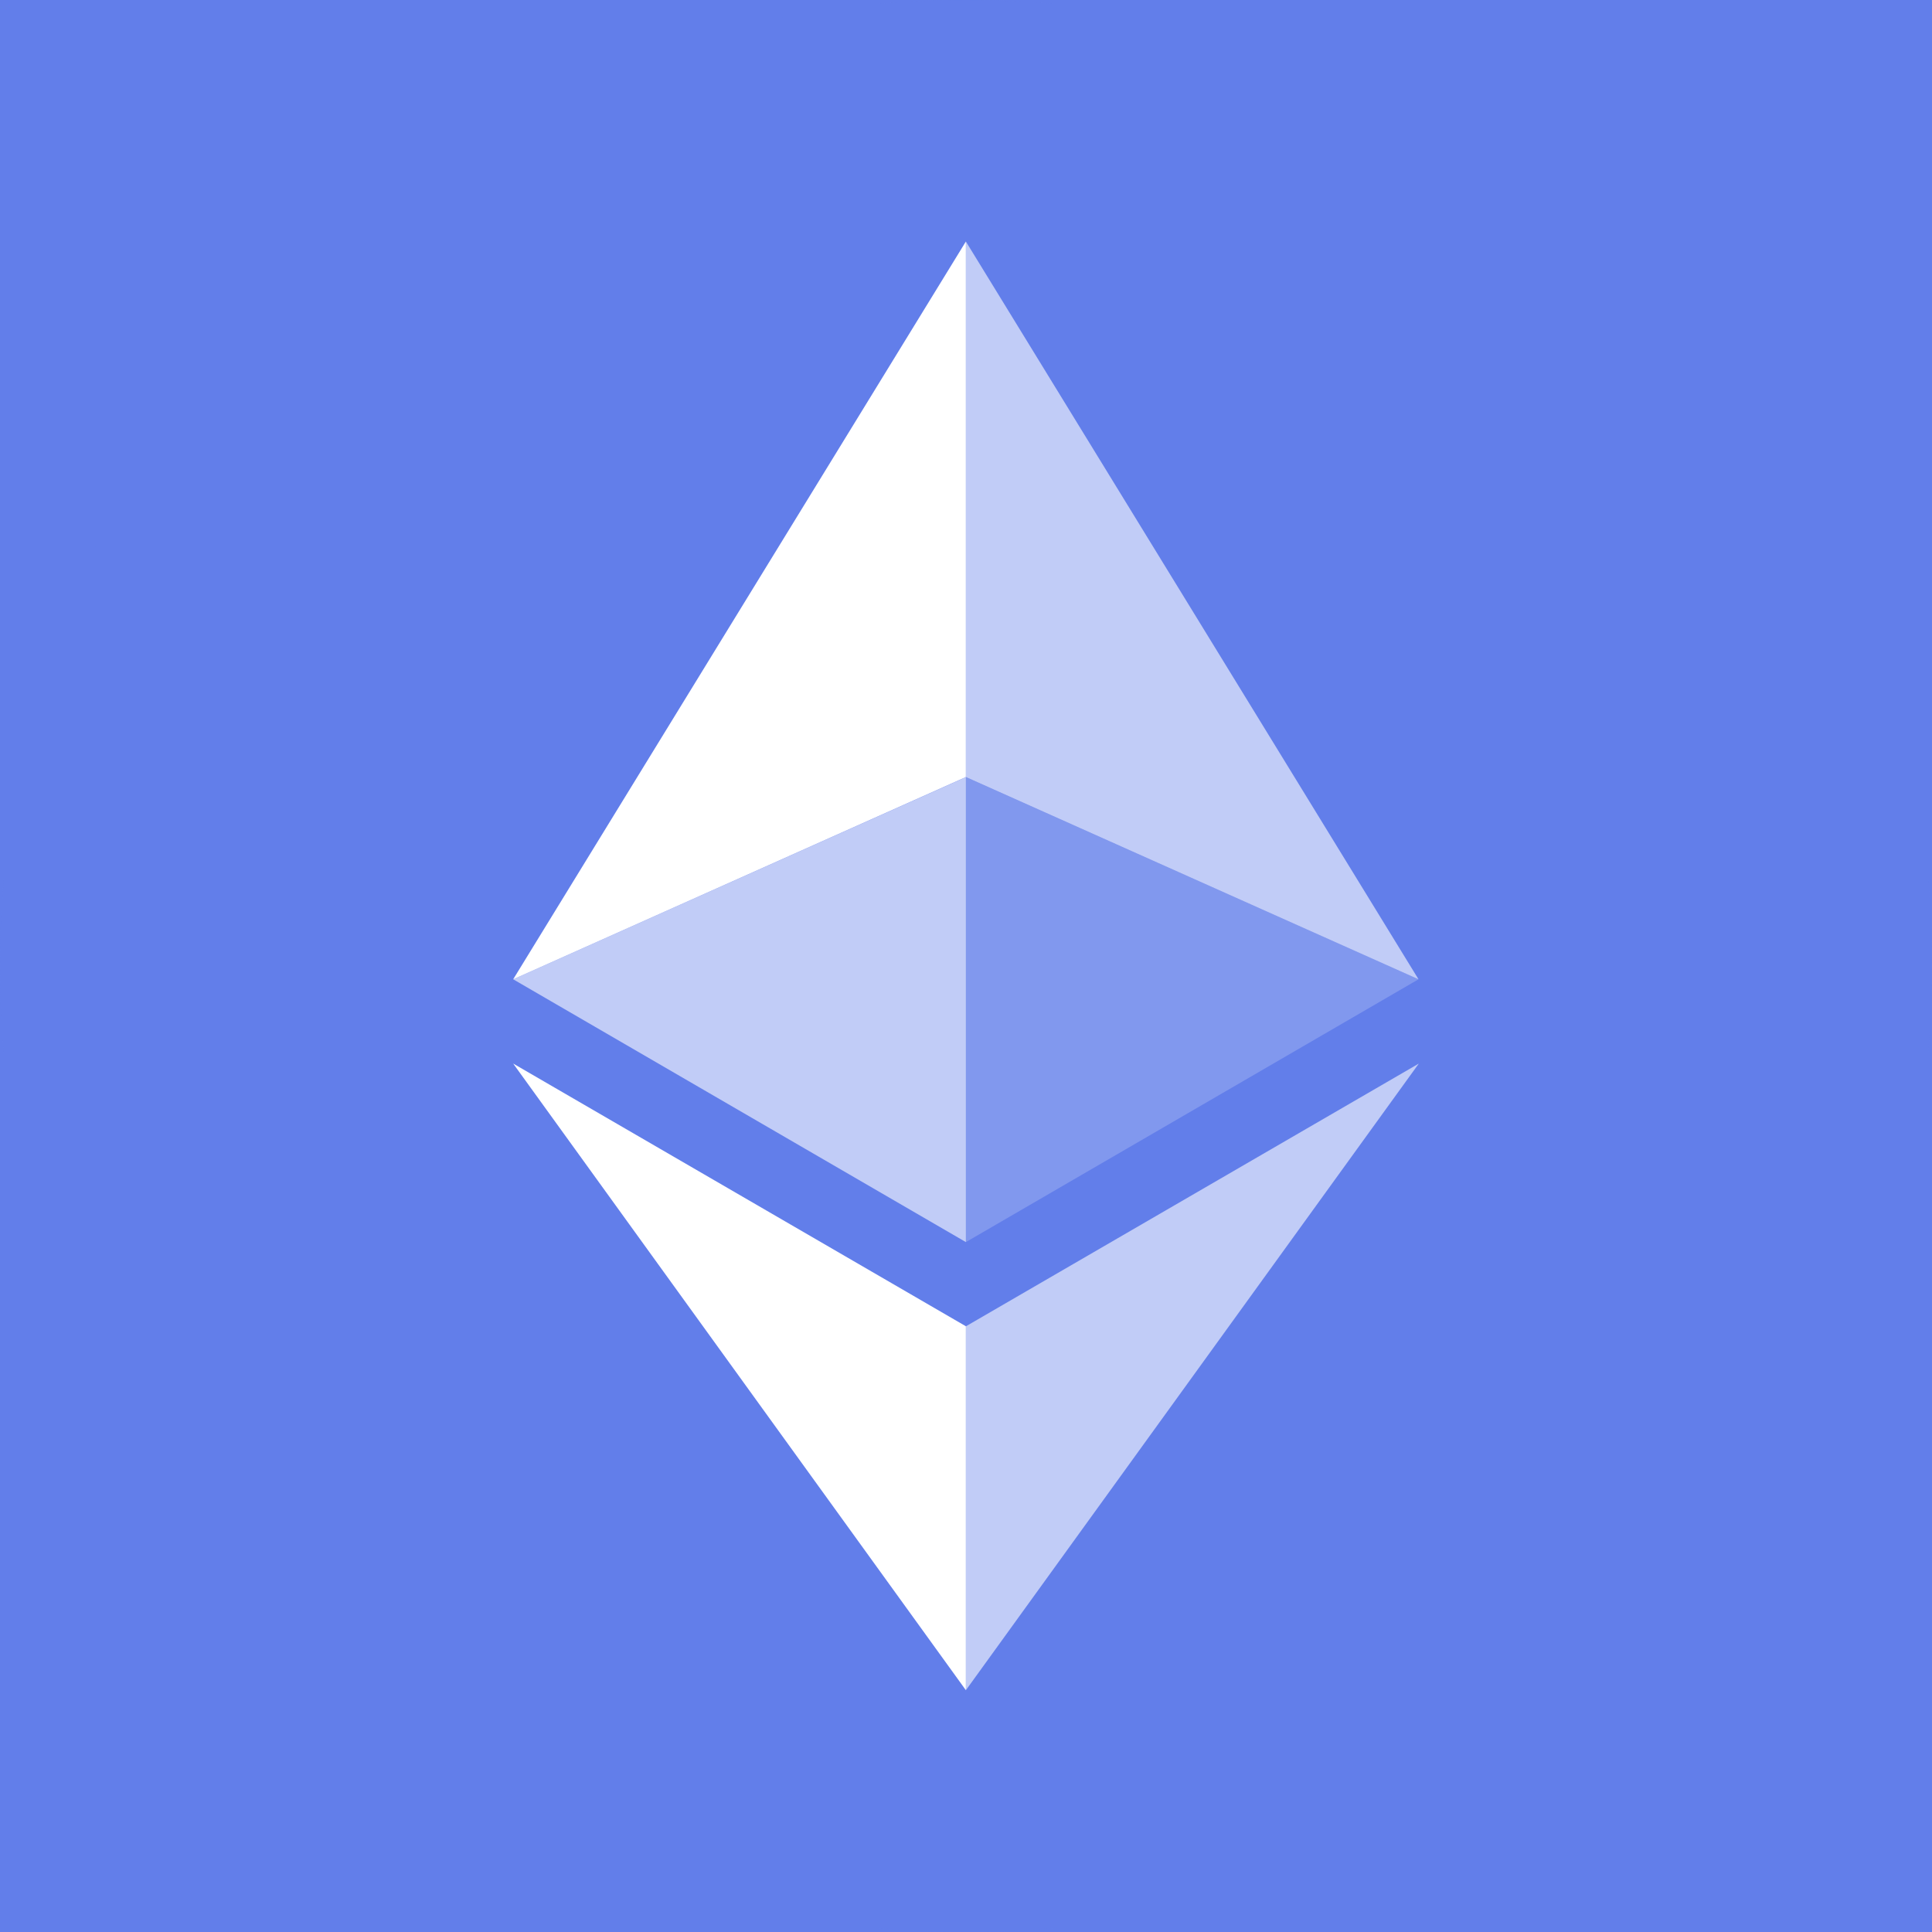
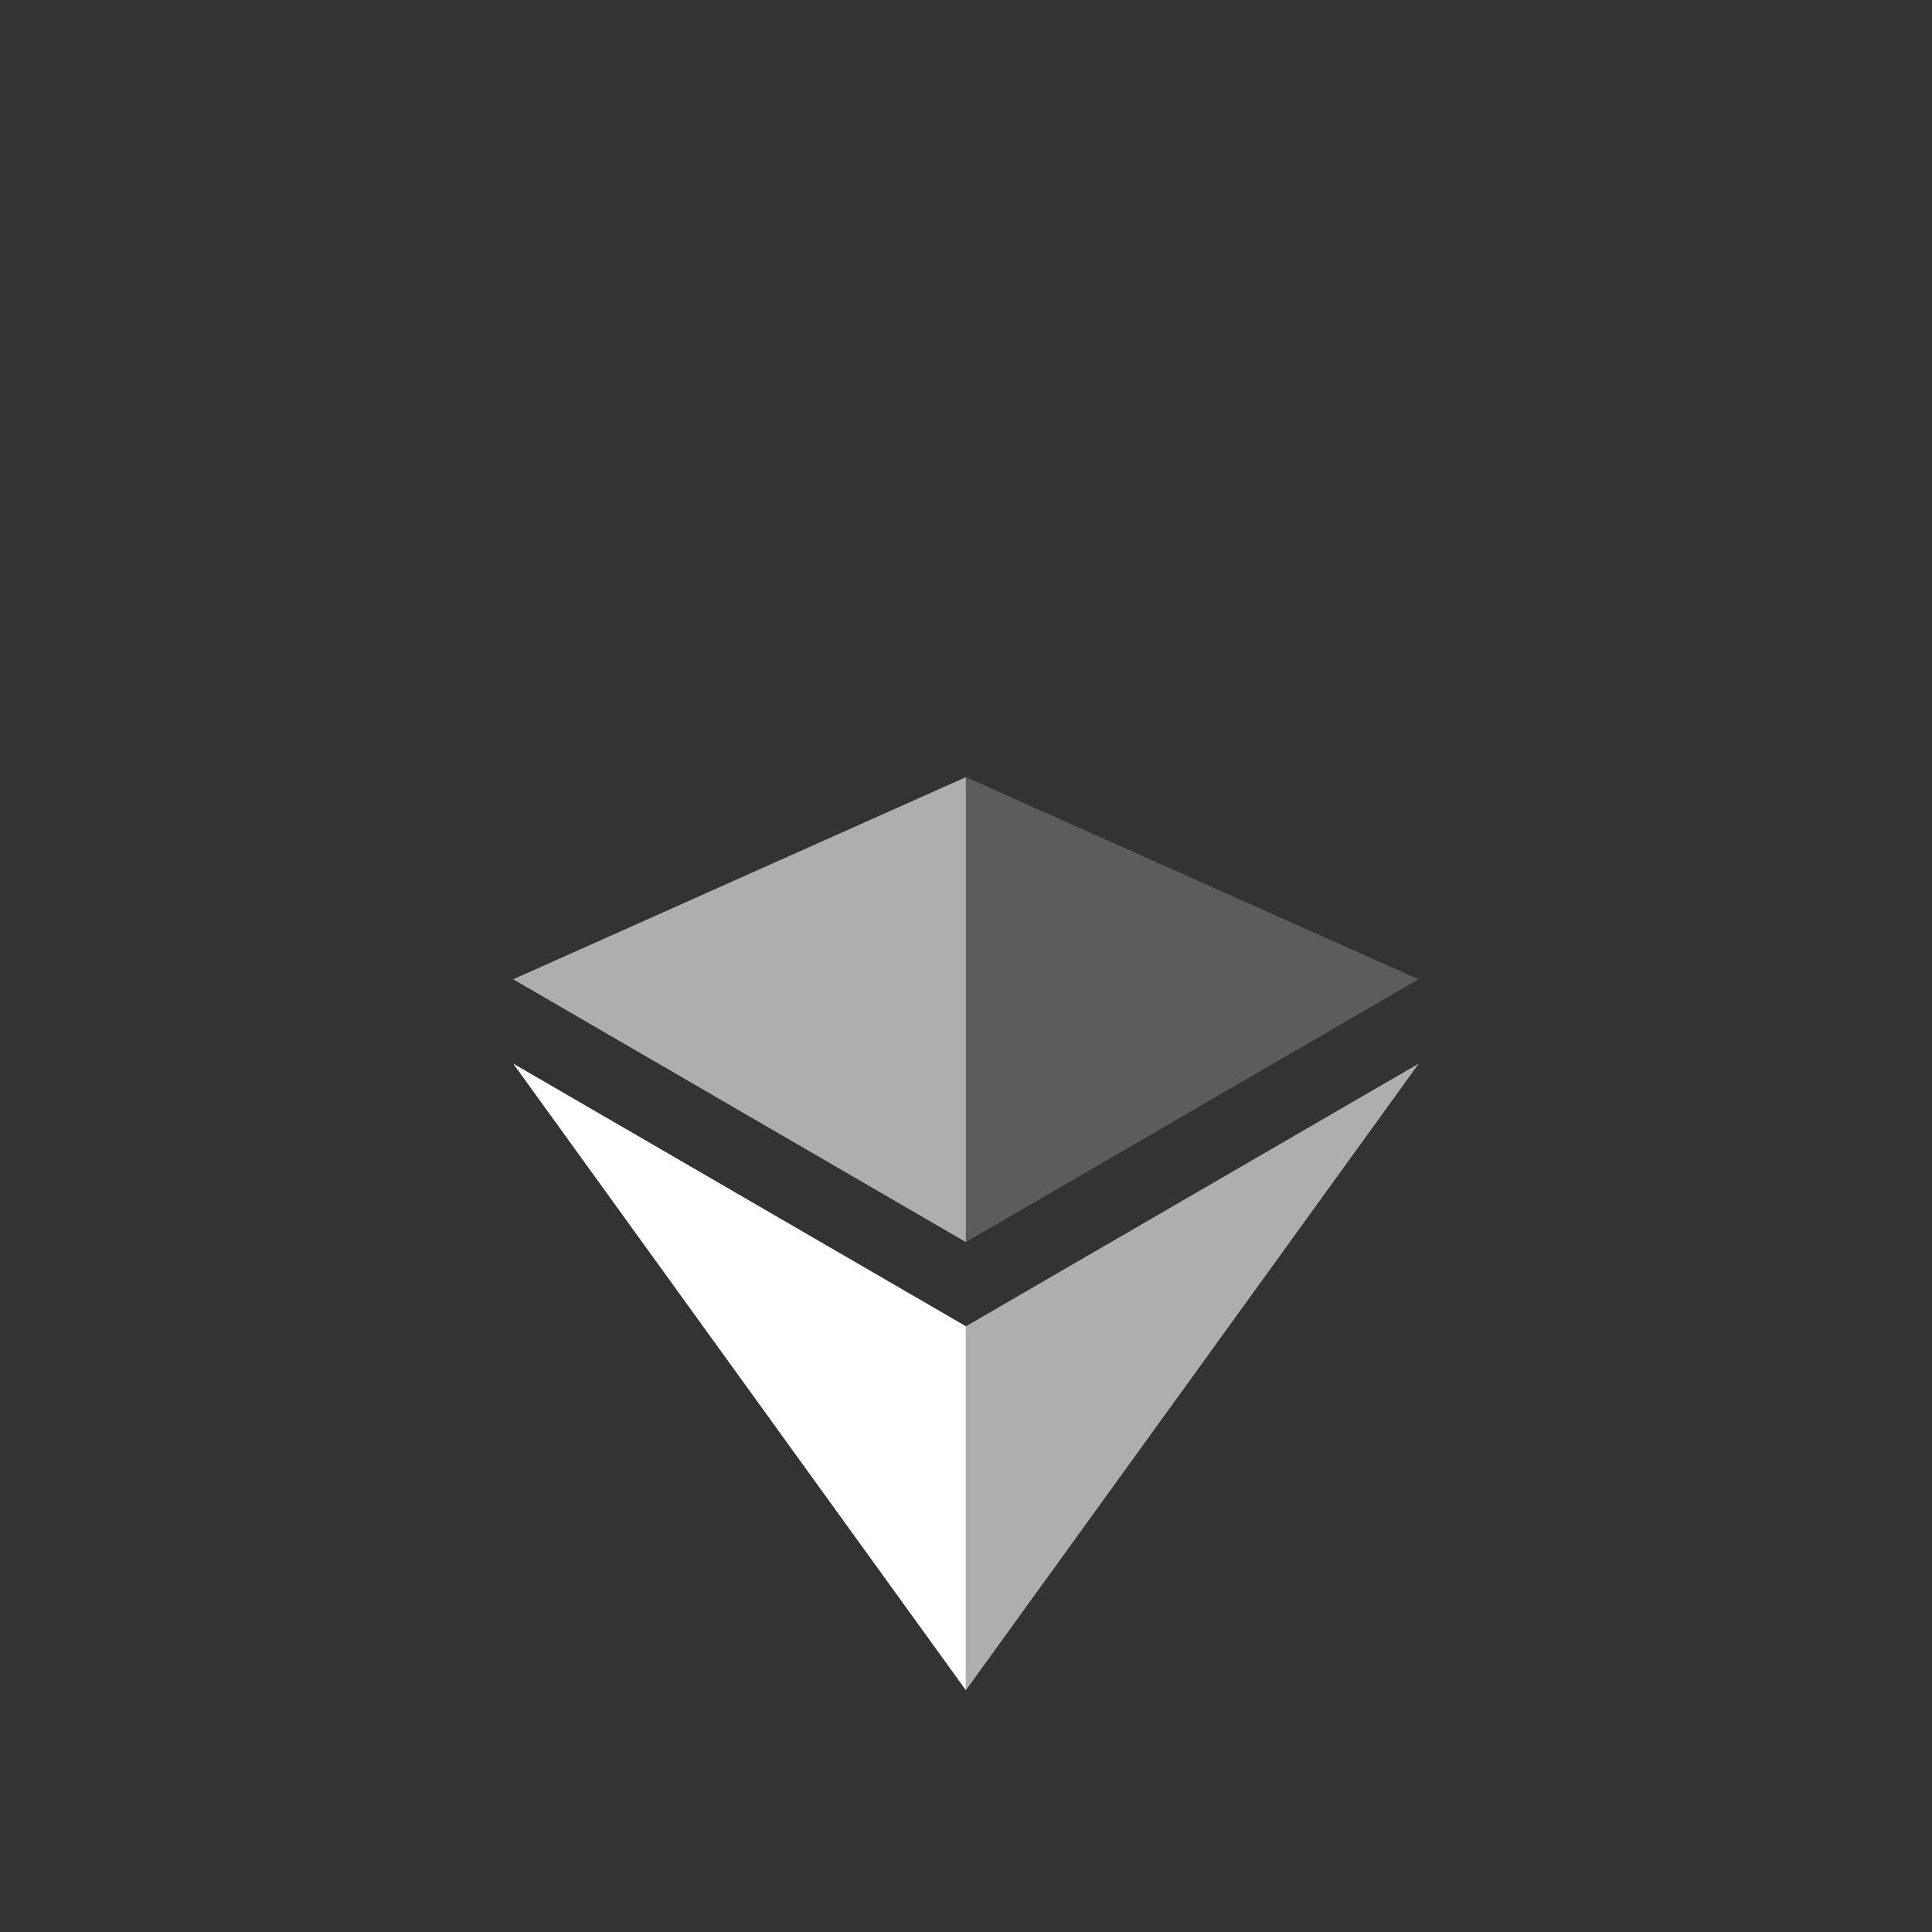
<svg xmlns="http://www.w3.org/2000/svg" width="258" height="258" viewBox="0 0 258 258" fill="none">
  <rect x="0" y="0" width="258" height="258" fill="#333333" stroke="none" />
  <g clip-path="url(#clip0_61_29)">
-     <rect width="258" height="258" fill="#627EEA" />
    <mask id="mask0_61_29" style="mask-type:luminance" maskUnits="userSpaceOnUse" x="0" y="0" width="258" height="258">
      <path d="M258 0H0V258H258V0Z" fill="white" />
    </mask>
    <g mask="url(#mask0_61_29)">
-       <path d="M129 258C200.245 258 258 200.245 258 129C258 57.755 200.245 0 129 0C57.755 0 0 57.755 0 129C0 200.245 57.755 258 129 258Z" fill="#627EEA" />
-       <path d="M128.984 32.25V103.764L189.428 130.774L128.984 32.25Z" fill="white" fill-opacity="0.602" />
-       <path d="M128.984 32.25L68.531 130.774L128.984 103.764V32.25Z" fill="white" />
      <path d="M128.984 177.117V225.71L189.469 142.029L128.984 177.117Z" fill="white" fill-opacity="0.602" />
      <path d="M128.984 225.71V177.109L68.531 142.029L128.984 225.71Z" fill="white" />
      <path d="M128.984 165.87L189.428 130.774L128.984 103.78V165.87Z" fill="white" fill-opacity="0.2" />
      <path d="M68.531 130.774L128.984 165.87V103.78L68.531 130.774Z" fill="white" fill-opacity="0.602" />
    </g>
  </g>
  <defs>
    <clipPath id="clip0_61_29">
      <rect width="258" height="258" fill="white" />
    </clipPath>
  </defs>
</svg>